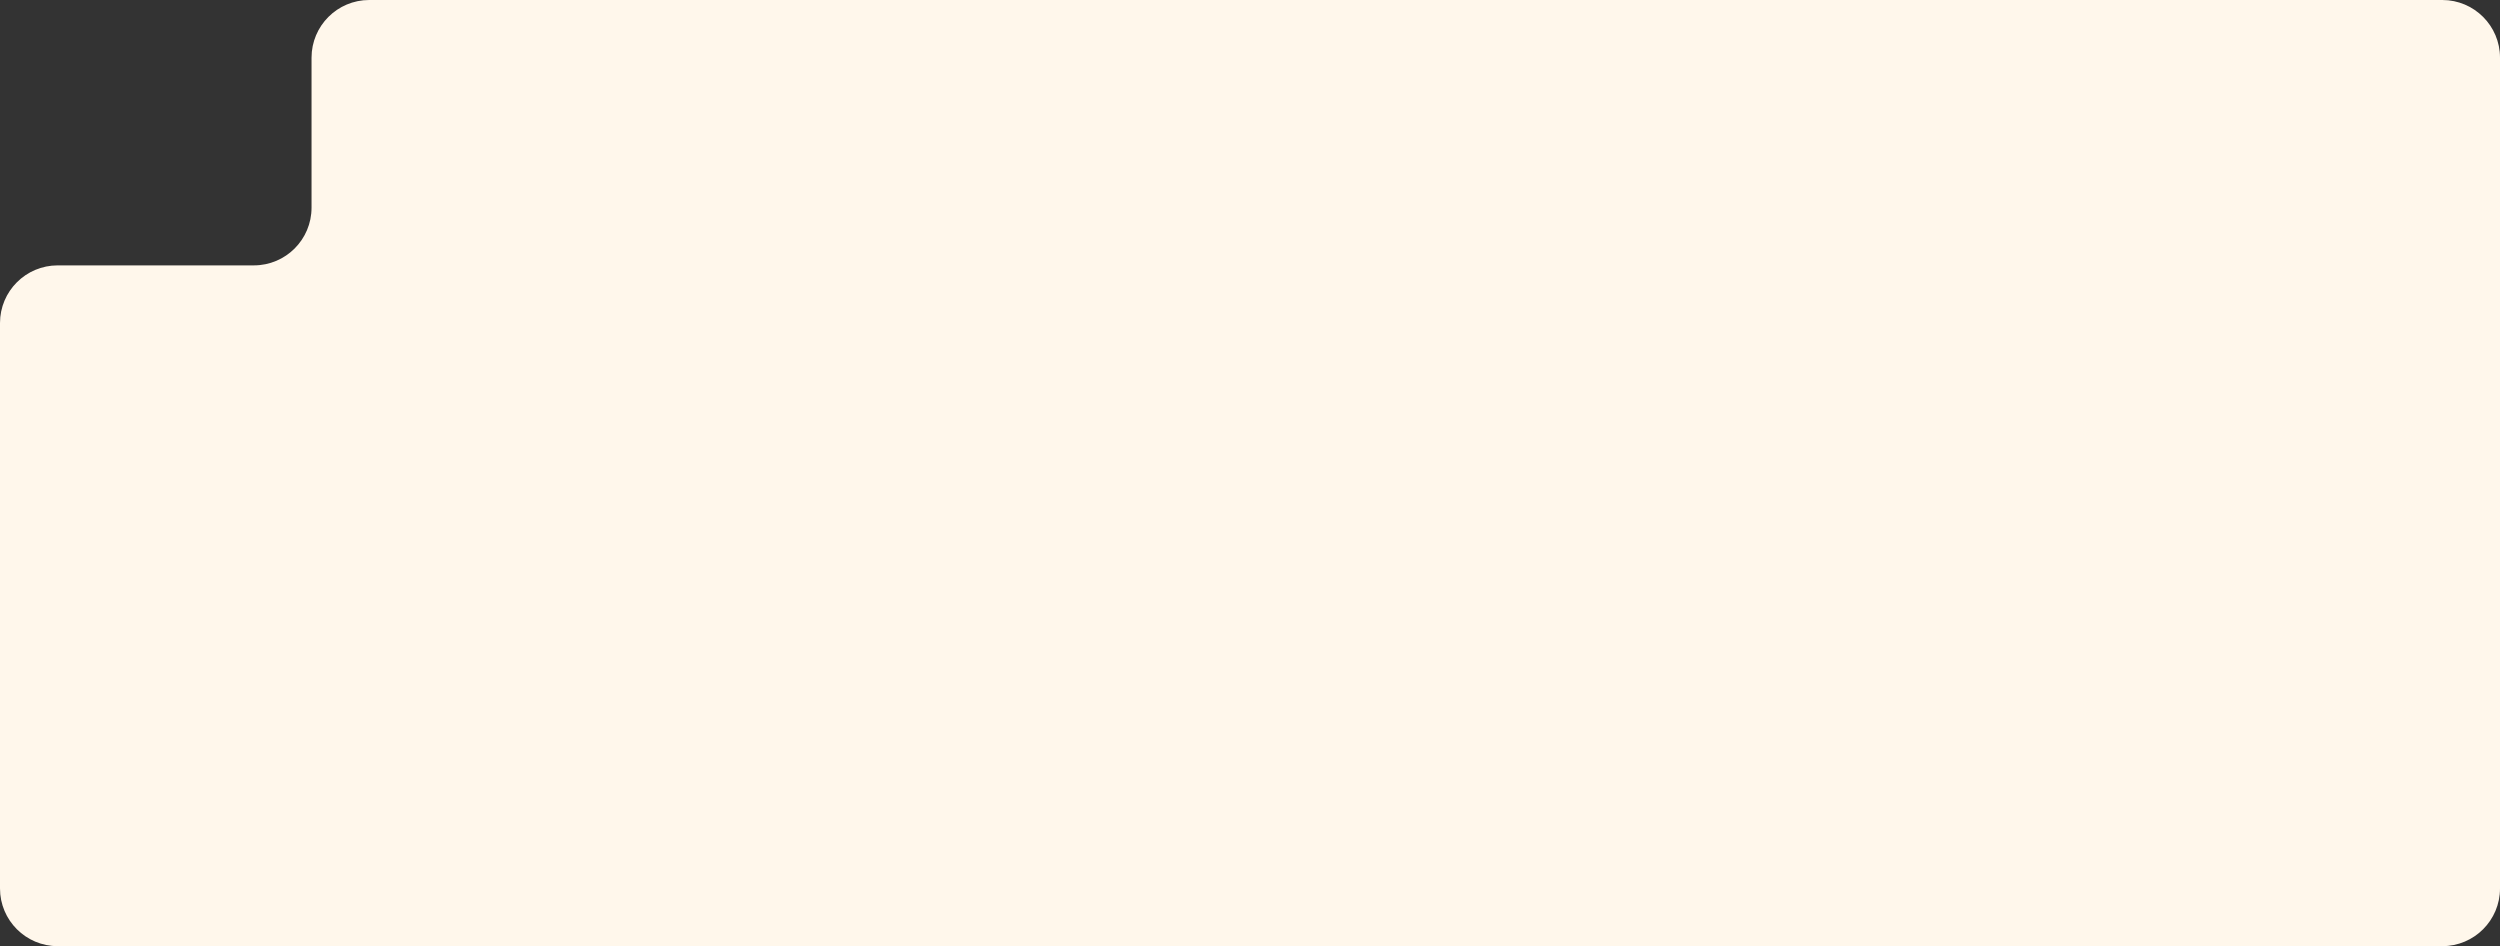
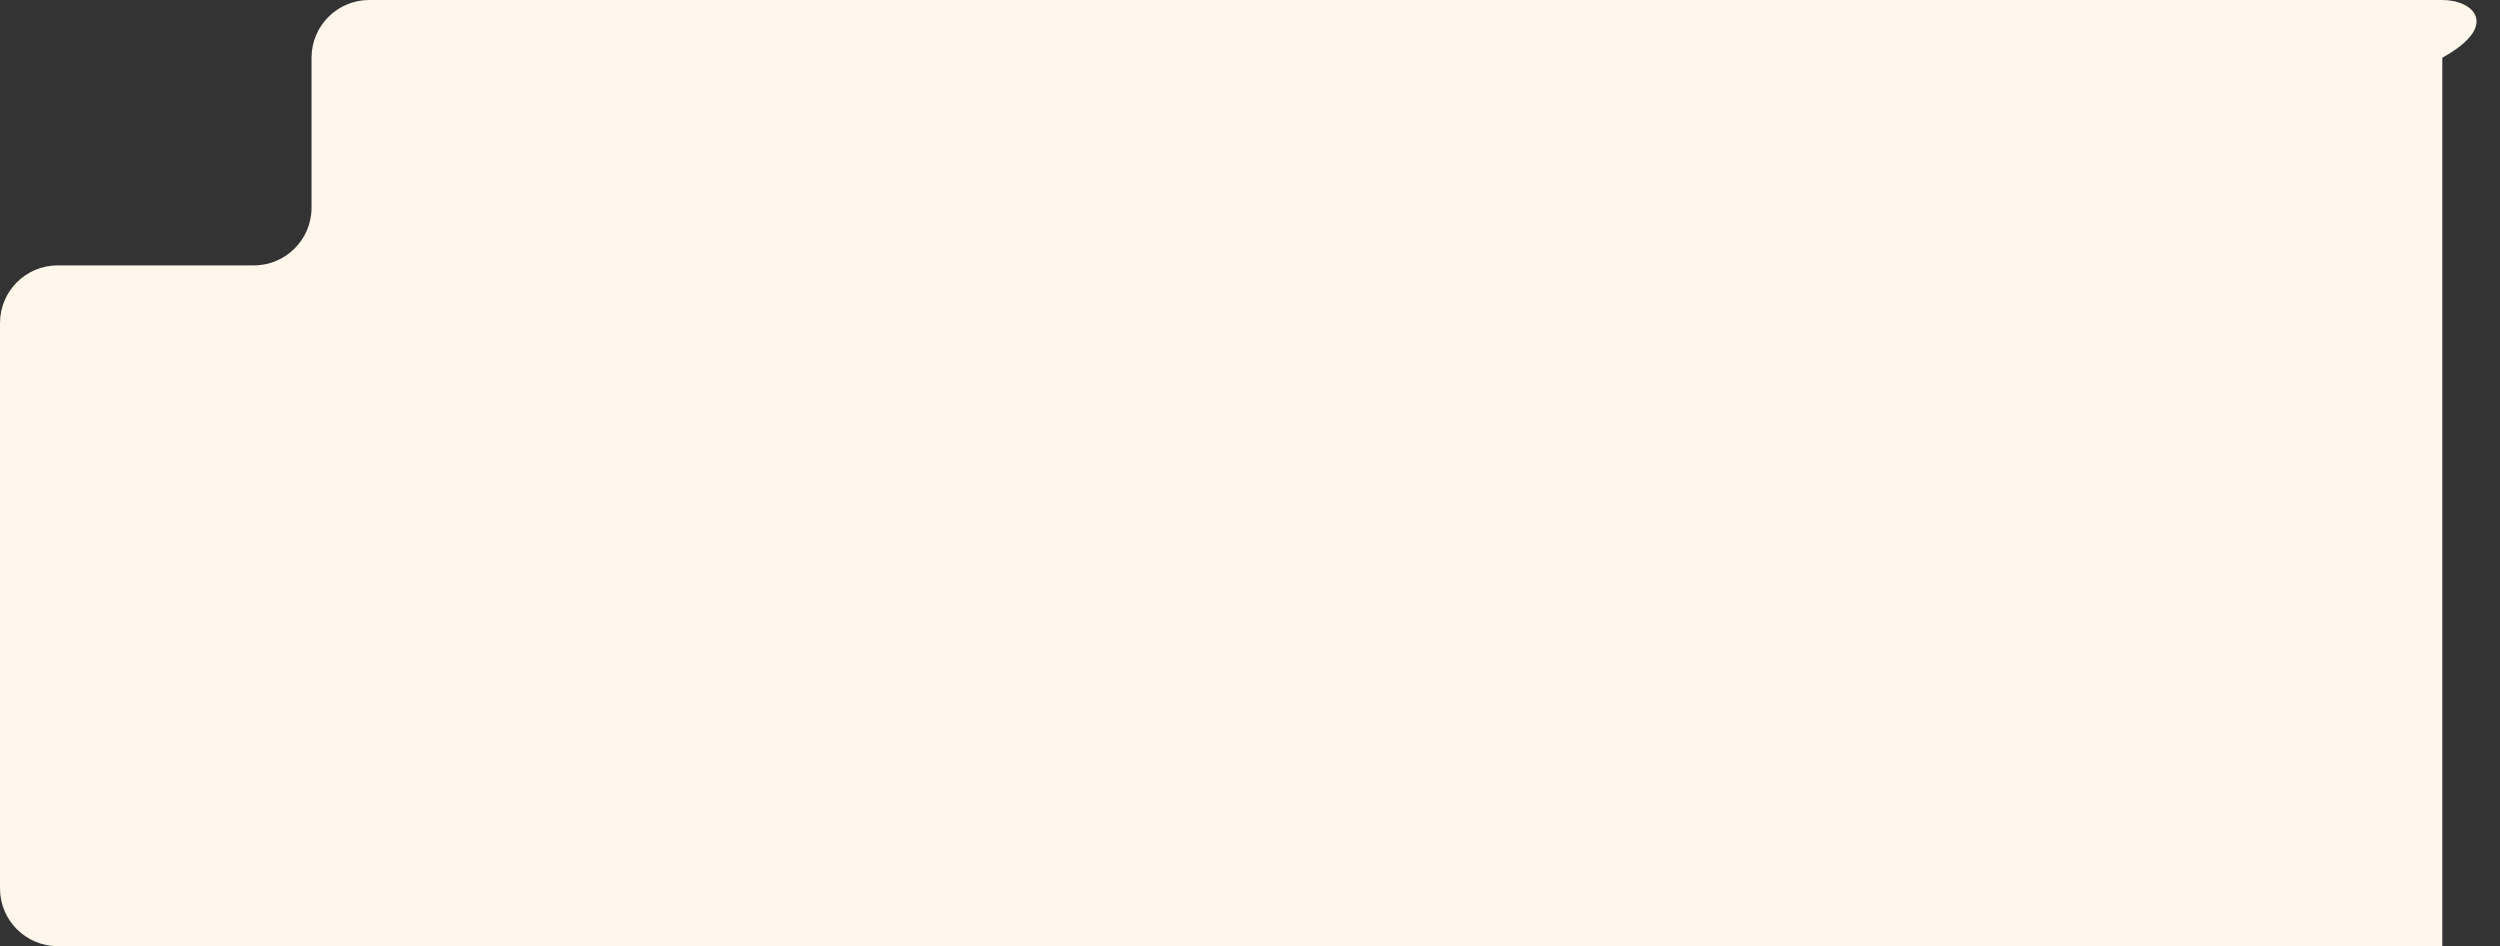
<svg xmlns="http://www.w3.org/2000/svg" width="650" height="246" viewBox="0 0 650 246" fill="none">
  <rect x="0" y="0" width="650" height="246" fill="#333333" stroke="none" />
-   <path fill-rule="evenodd" clip-rule="evenodd" d="M15 69C6.716 69 0 75.716 0 84V231C0 239.284 6.716 246 15 246H635C643.284 246 650 239.284 650 231V15C650 6.716 643.284 0 635 0H96C87.716 0 81 6.716 81 15V54C81 62.284 74.284 69 66 69H15Z" fill="#FFF7EB" />
+   <path fill-rule="evenodd" clip-rule="evenodd" d="M15 69C6.716 69 0 75.716 0 84V231C0 239.284 6.716 246 15 246H635V15C650 6.716 643.284 0 635 0H96C87.716 0 81 6.716 81 15V54C81 62.284 74.284 69 66 69H15Z" fill="#FFF7EB" />
</svg>